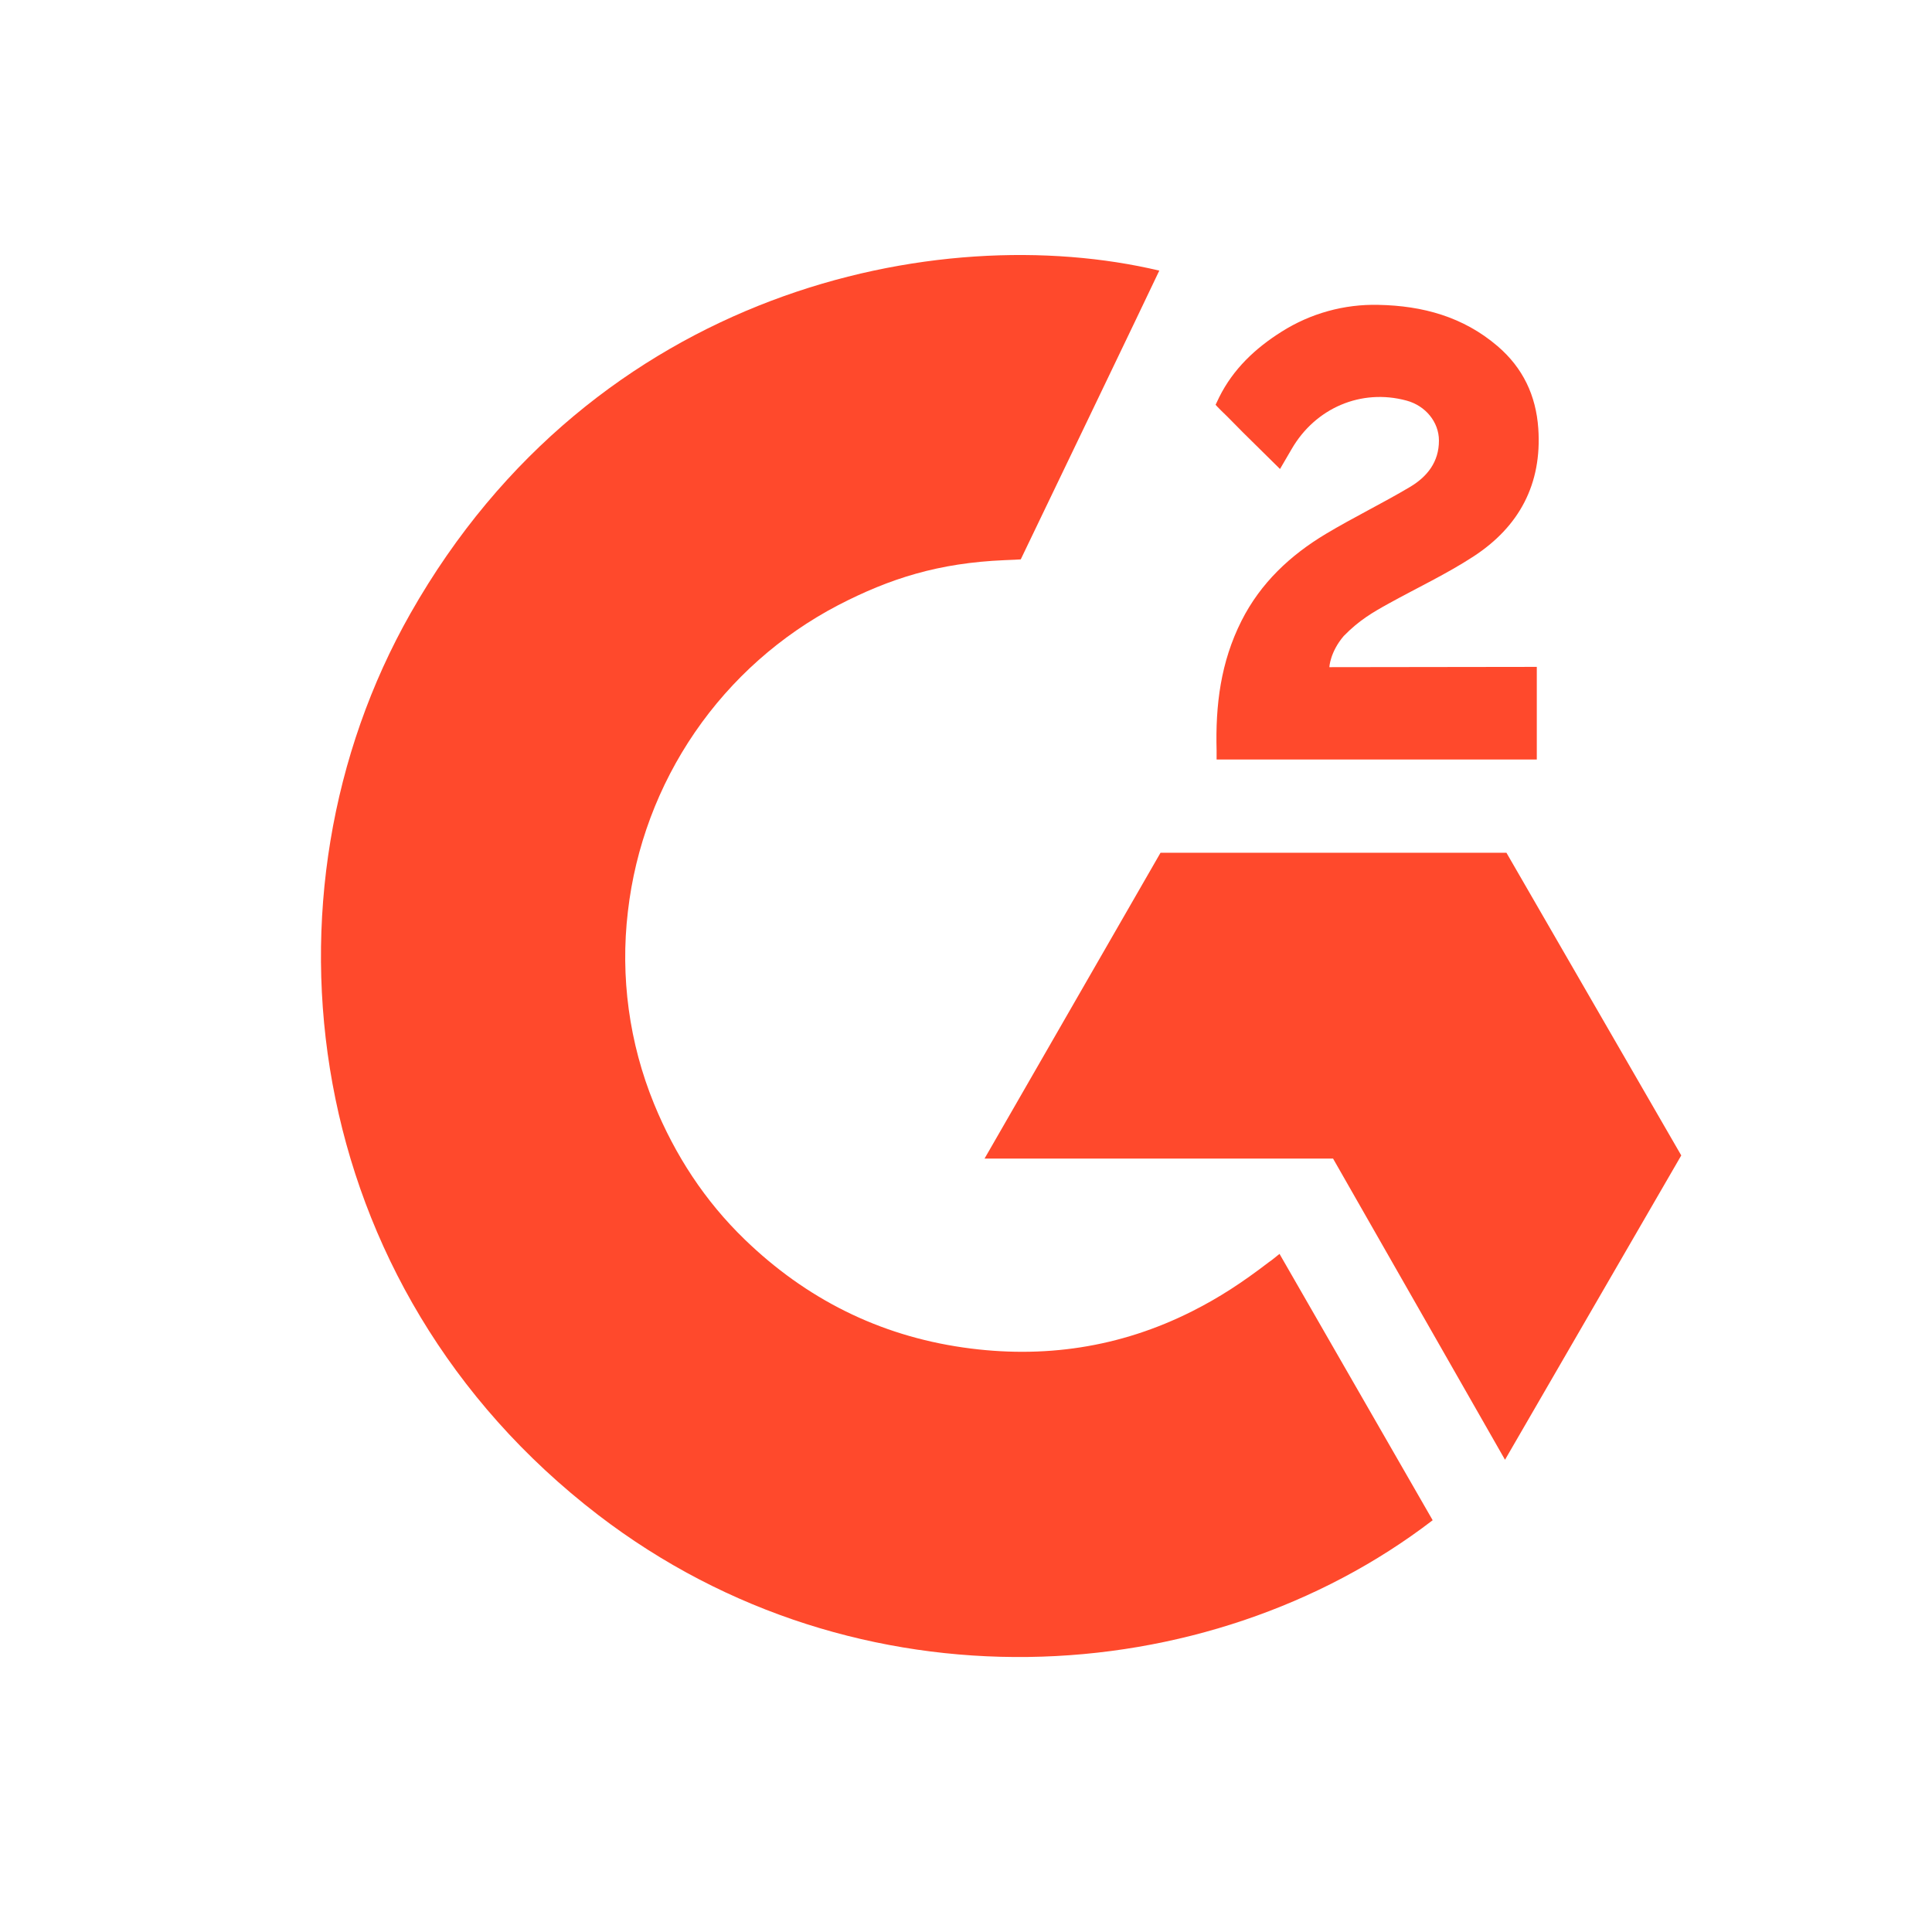
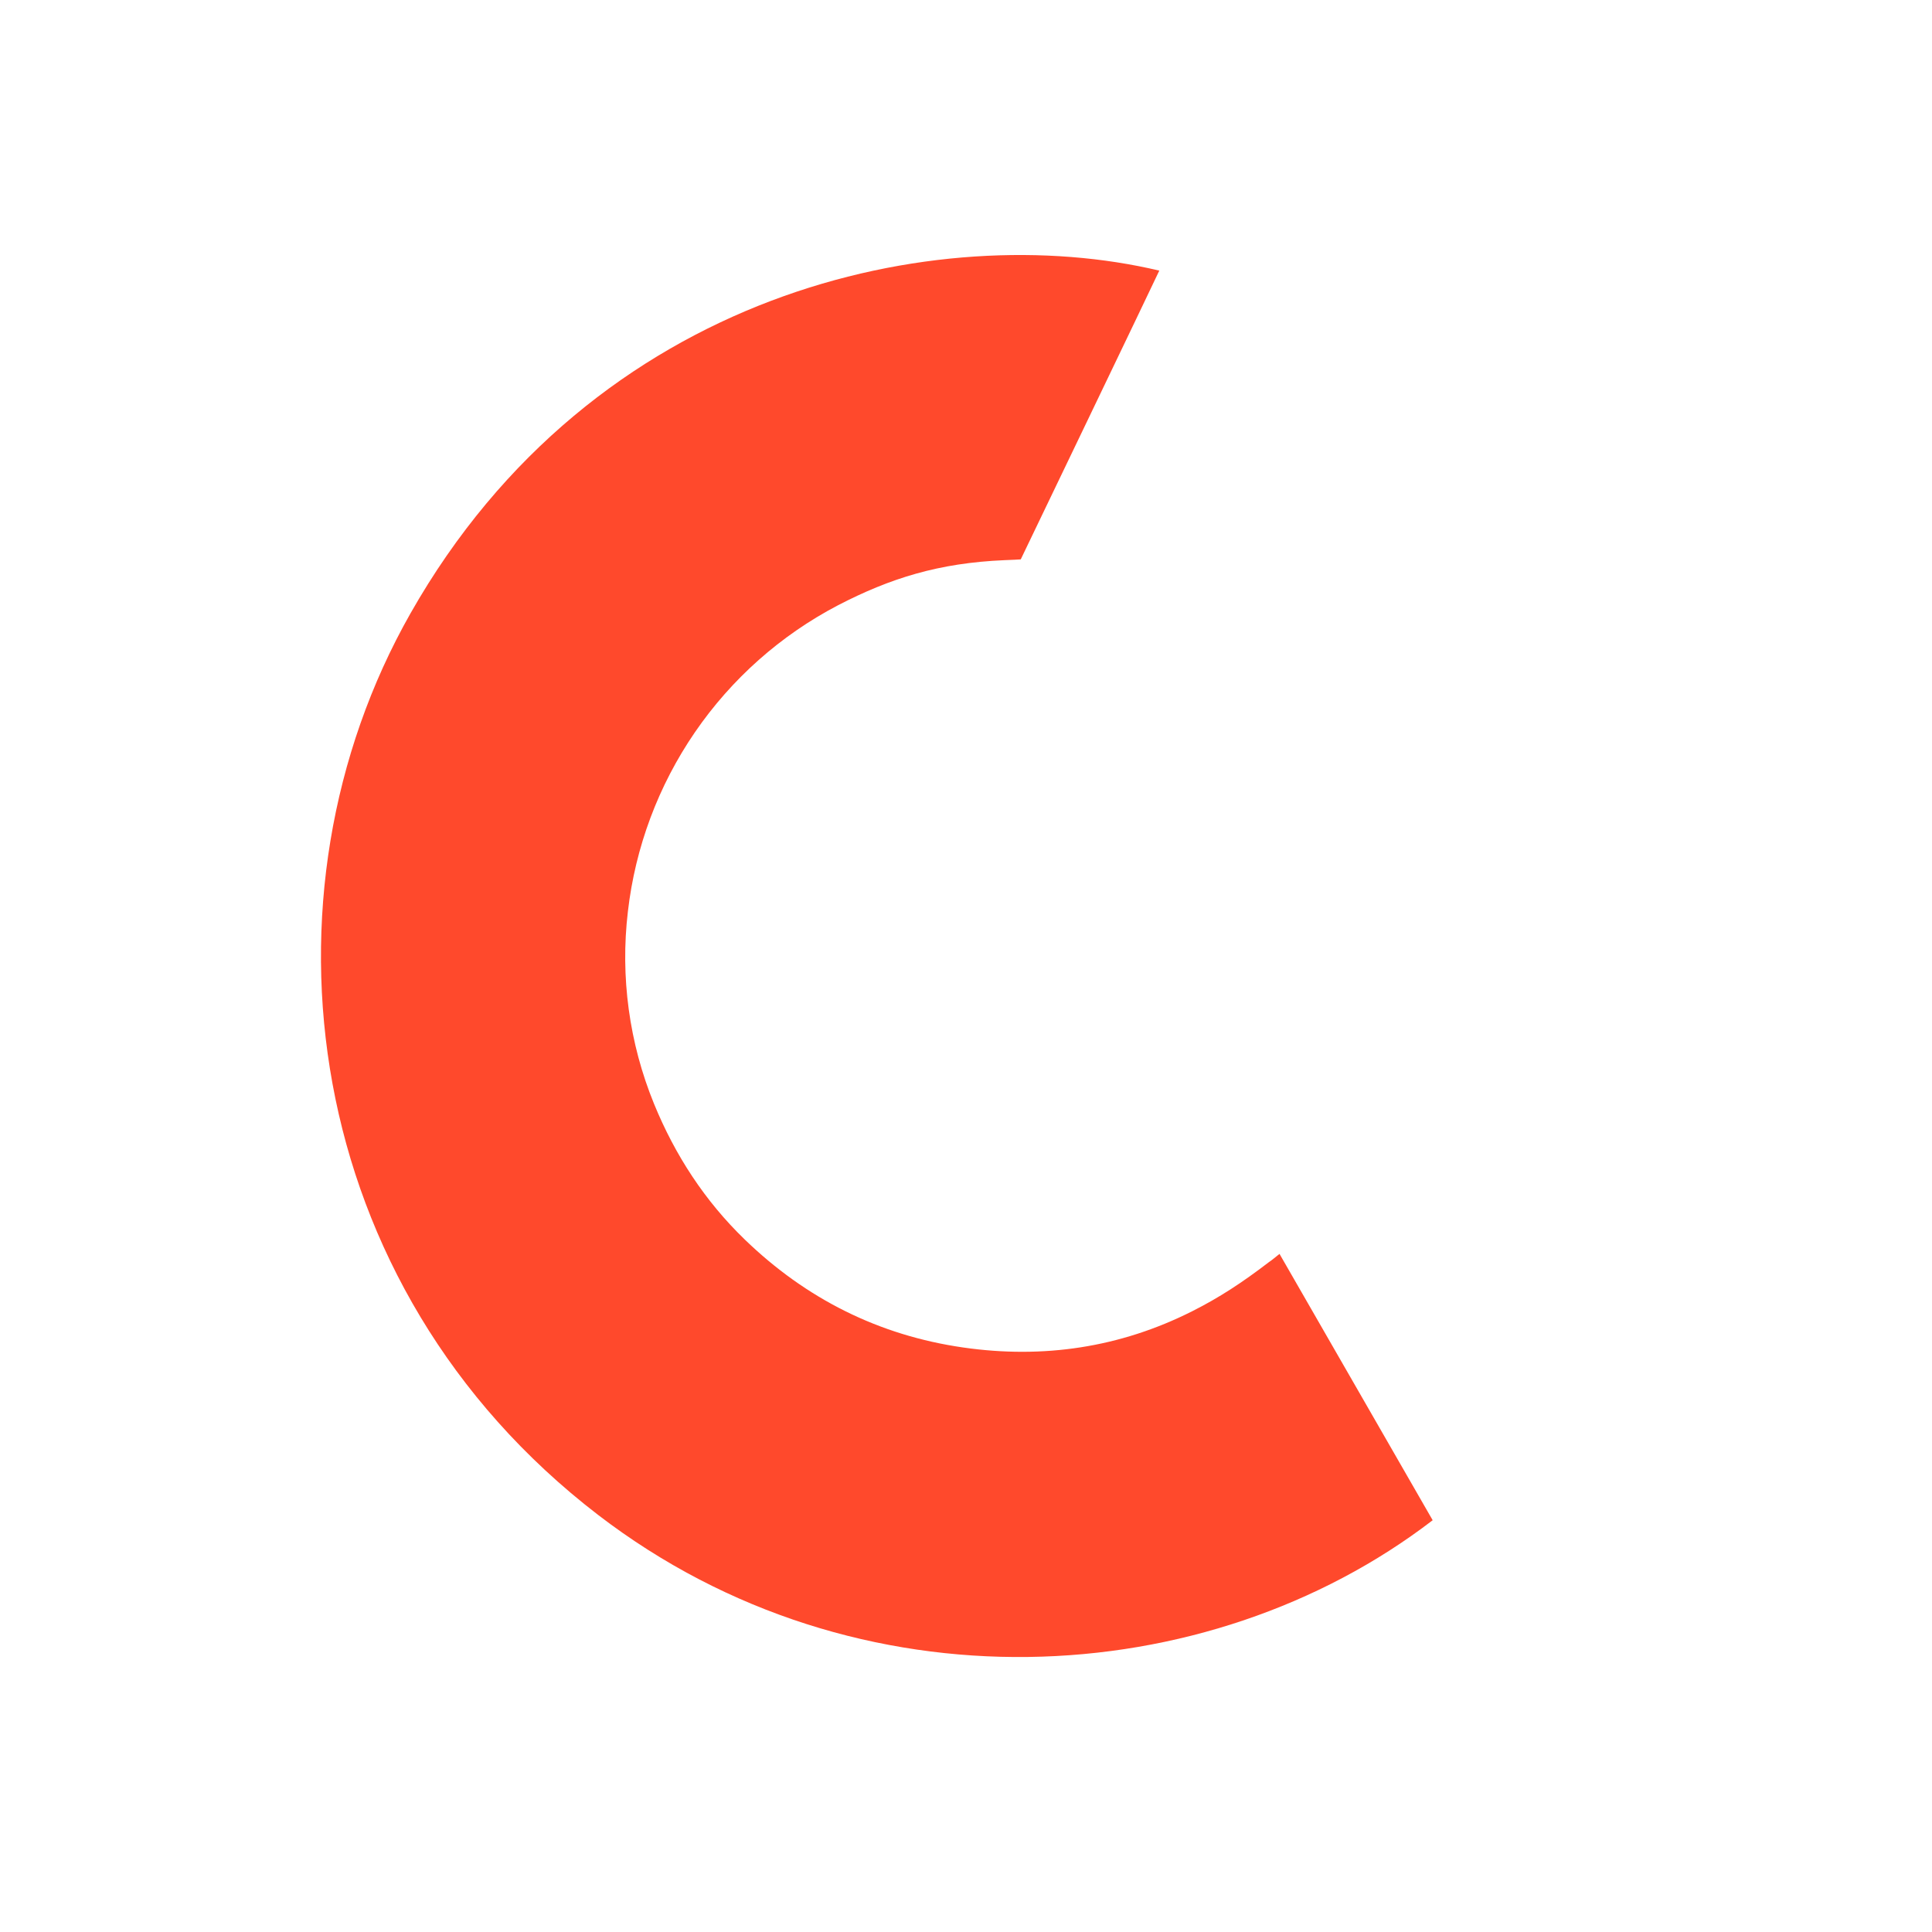
<svg xmlns="http://www.w3.org/2000/svg" width="124" height="124" viewBox="0 0 124 124" fill="none">
  <path d="M82.122 80.477C85.424 86.221 88.689 91.899 91.952 97.572C77.504 108.66 55.028 110 38.388 97.231C19.24 82.525 16.093 57.433 26.344 39.37C38.135 18.595 60.2 14 74.406 17.369C74.022 18.206 65.514 35.902 65.514 35.902C65.514 35.902 64.841 35.946 64.46 35.953C60.261 36.132 57.134 37.111 53.782 38.849C50.104 40.773 46.952 43.57 44.602 46.997C42.252 50.424 40.774 54.376 40.299 58.507C39.804 62.697 40.382 66.944 41.978 70.848C43.329 74.148 45.239 77.079 47.799 79.554C51.727 83.353 56.401 85.706 61.819 86.485C66.95 87.224 71.884 86.493 76.508 84.163C78.242 83.291 79.718 82.327 81.442 81.006C81.662 80.863 81.857 80.682 82.122 80.477Z" fill="#FF492C" />
-   <path d="M82.154 30.101C81.316 29.274 80.539 28.511 79.766 27.744C79.304 27.286 78.86 26.81 78.387 26.363C78.218 26.202 78.019 25.981 78.019 25.981C78.019 25.981 78.18 25.639 78.248 25.499C79.153 23.679 80.571 22.349 82.252 21.291C84.112 20.112 86.278 19.512 88.478 19.567C91.293 19.622 93.909 20.325 96.118 22.217C97.748 23.614 98.584 25.386 98.731 27.501C98.976 31.07 97.503 33.803 94.578 35.71C92.86 36.832 91.007 37.7 89.148 38.727C88.123 39.294 87.247 39.793 86.245 40.819C85.364 41.849 85.321 42.82 85.321 42.82L98.635 42.802V48.747H78.084V48.172C78.005 45.251 78.345 42.502 79.68 39.849C80.907 37.415 82.814 35.633 85.106 34.261C86.871 33.205 88.73 32.305 90.498 31.253C91.59 30.604 92.36 29.653 92.354 28.274C92.354 27.09 91.495 26.038 90.268 25.709C87.373 24.927 84.427 26.176 82.895 28.831C82.672 29.219 82.444 29.604 82.154 30.101ZM107.907 74.158L96.687 54.733H74.484L63.191 74.359H85.558L96.595 93.691L107.907 74.158Z" fill="#FF492C" />
</svg>